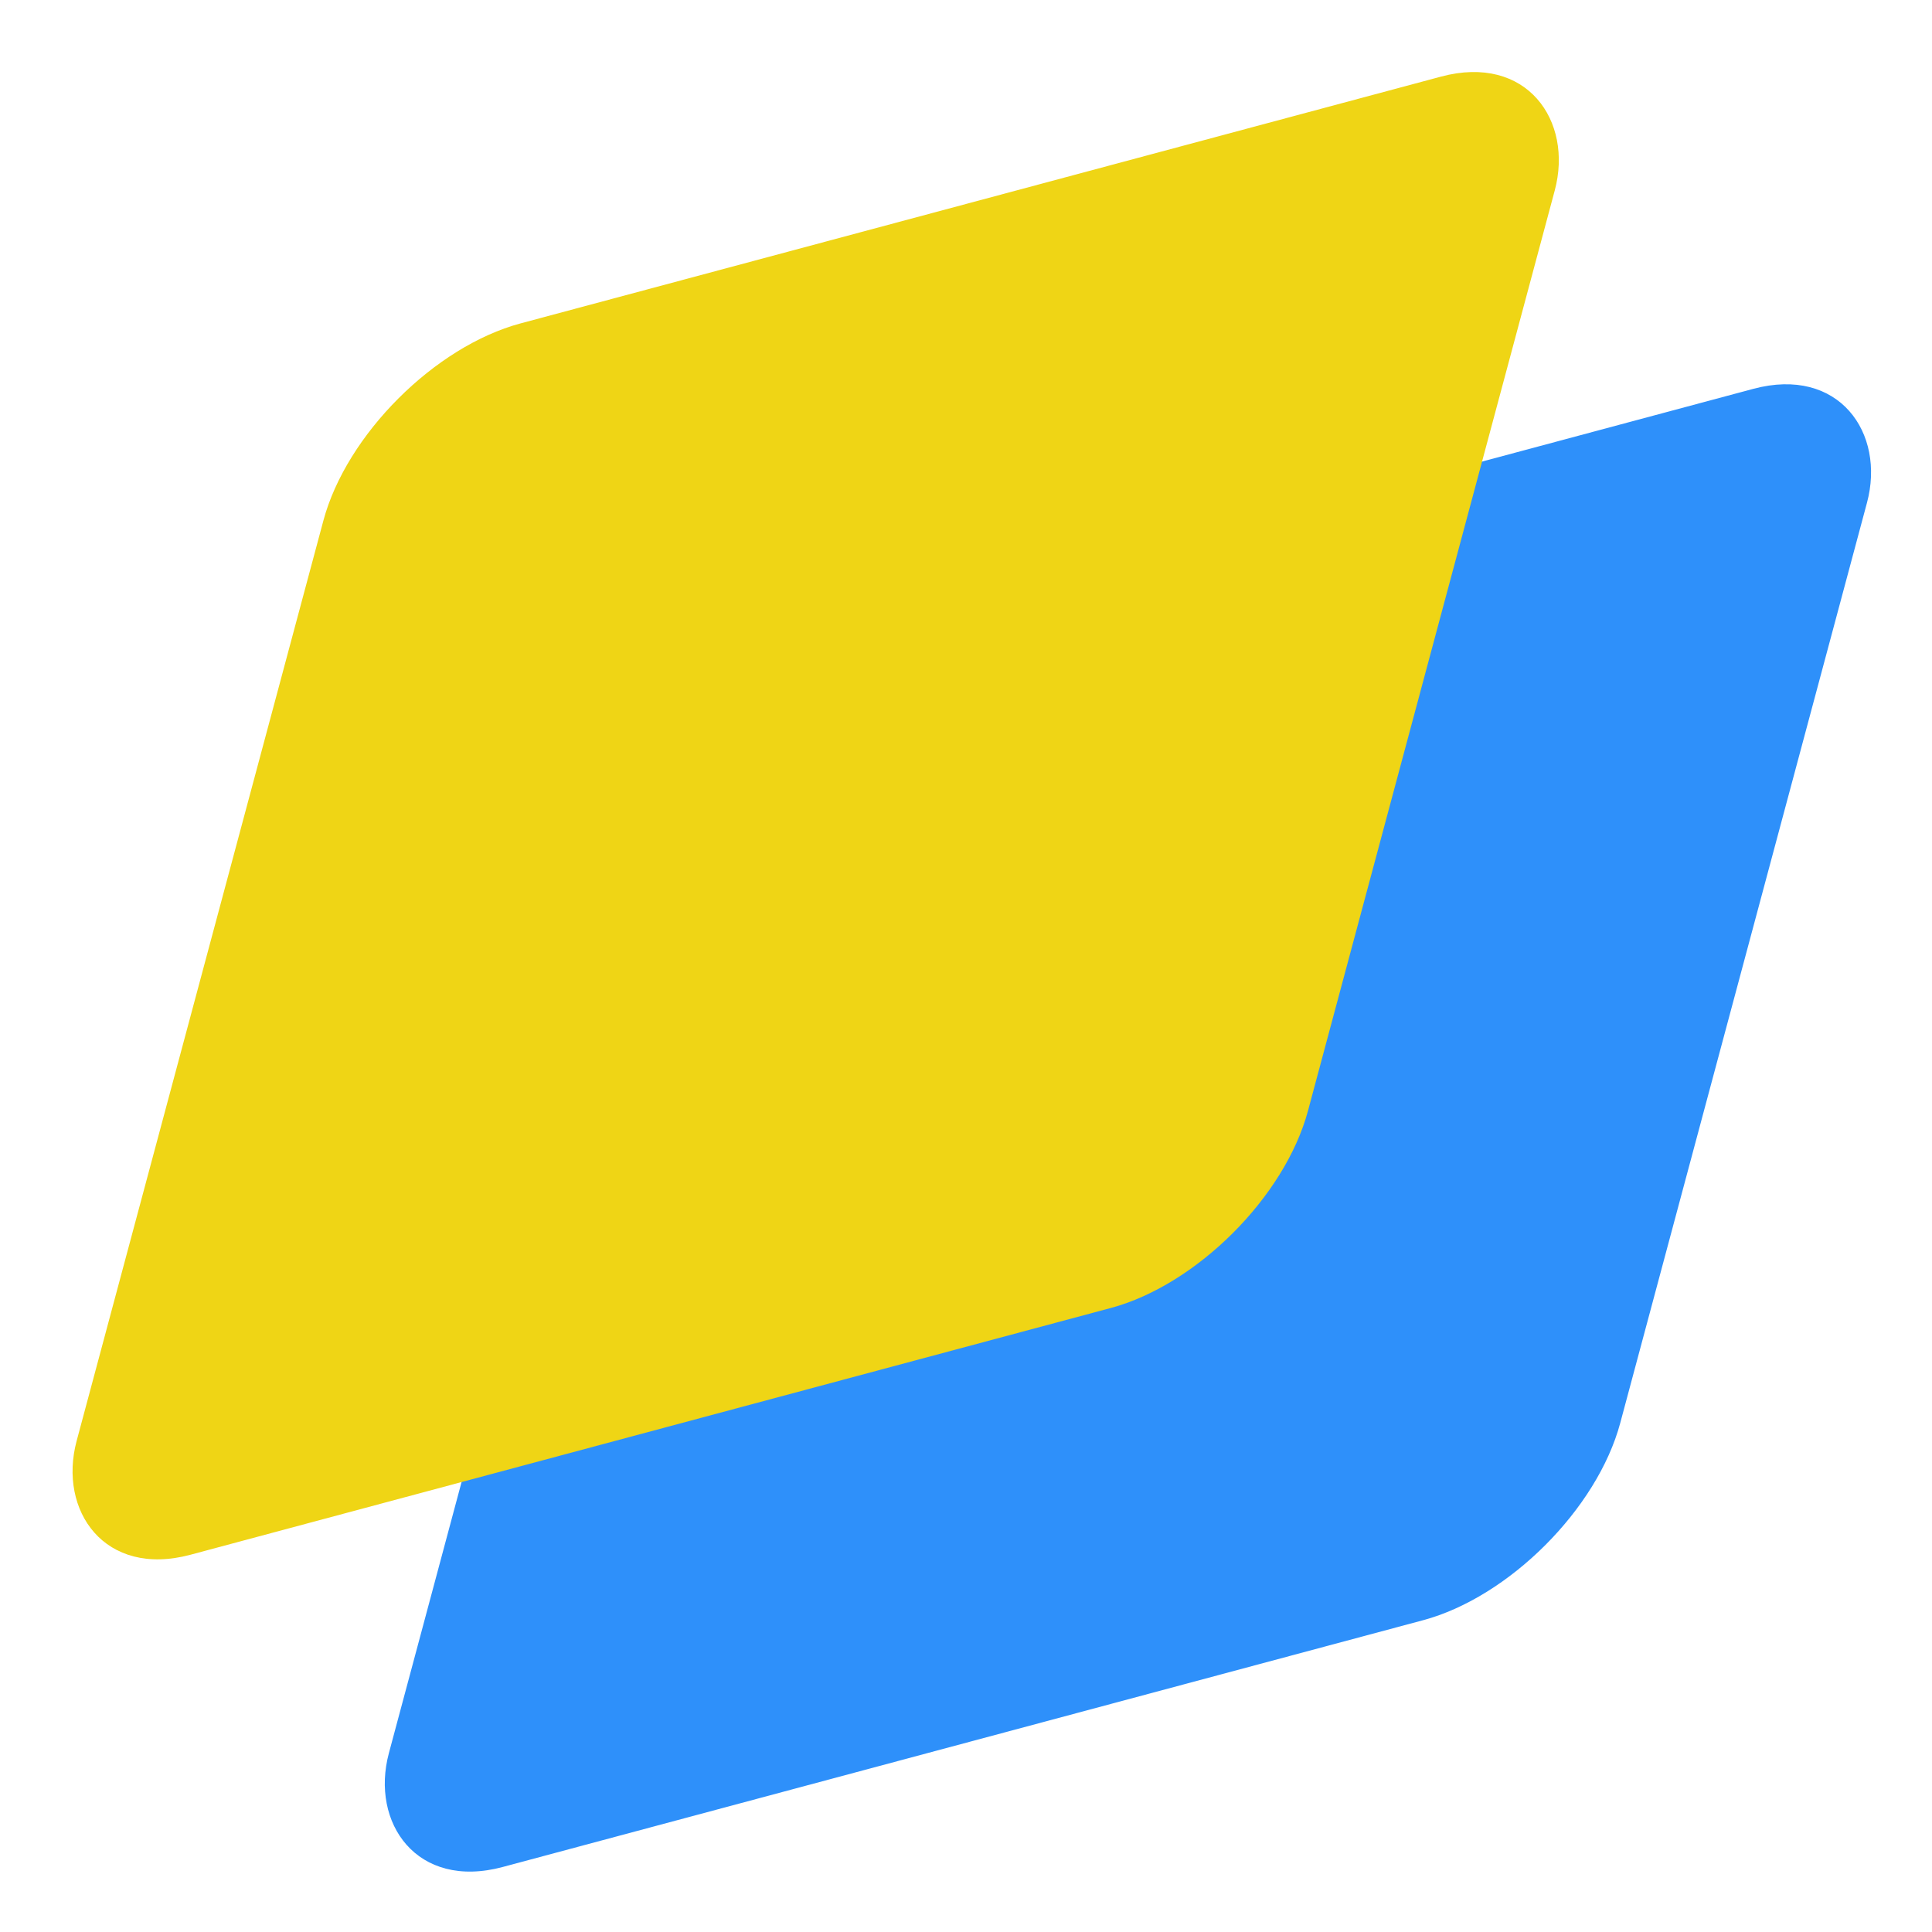
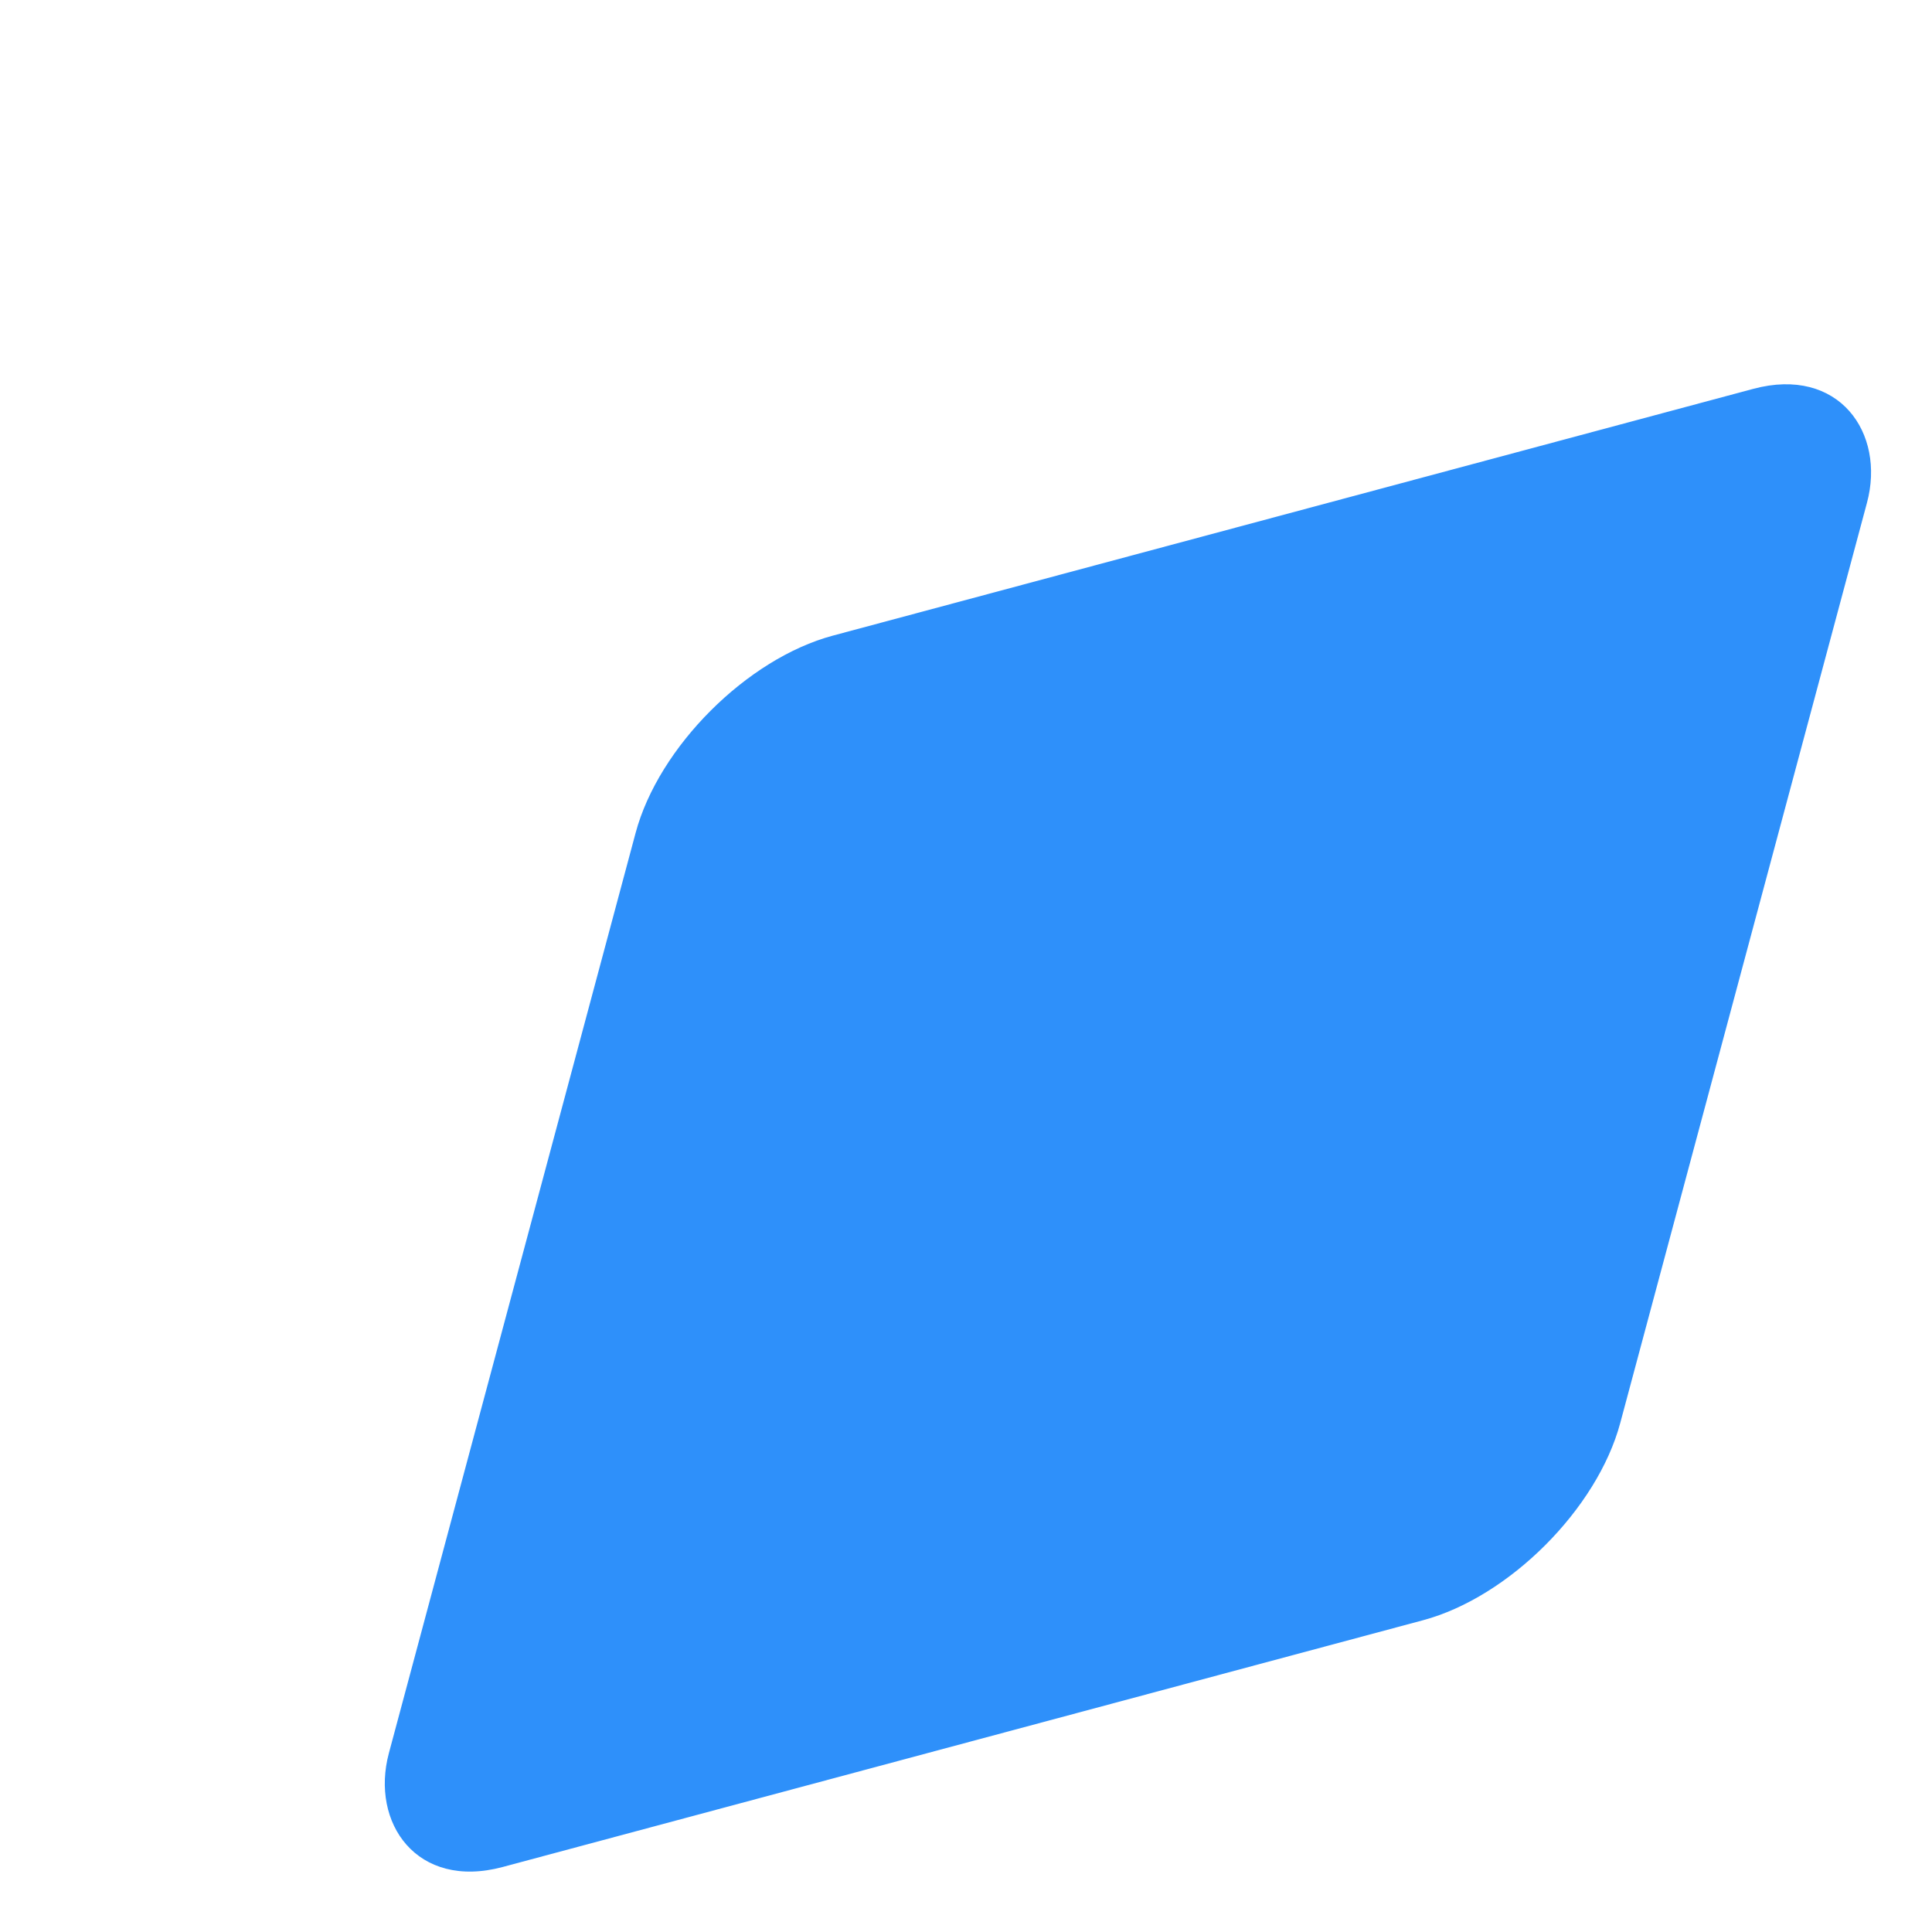
<svg xmlns="http://www.w3.org/2000/svg" width="60" height="60" viewBox="0 0 60 60" fill="none">
  <rect width="39.587" height="39.587" rx="5" transform="matrix(0.966 -0.259 -0.259 0.966 21.035 21.035)" fill="#2E90FA" />
-   <rect width="39.587" height="39.587" rx="5" transform="matrix(0.966 -0.259 -0.259 0.966 11.338 11.338)" fill="#EFD515" />
</svg>